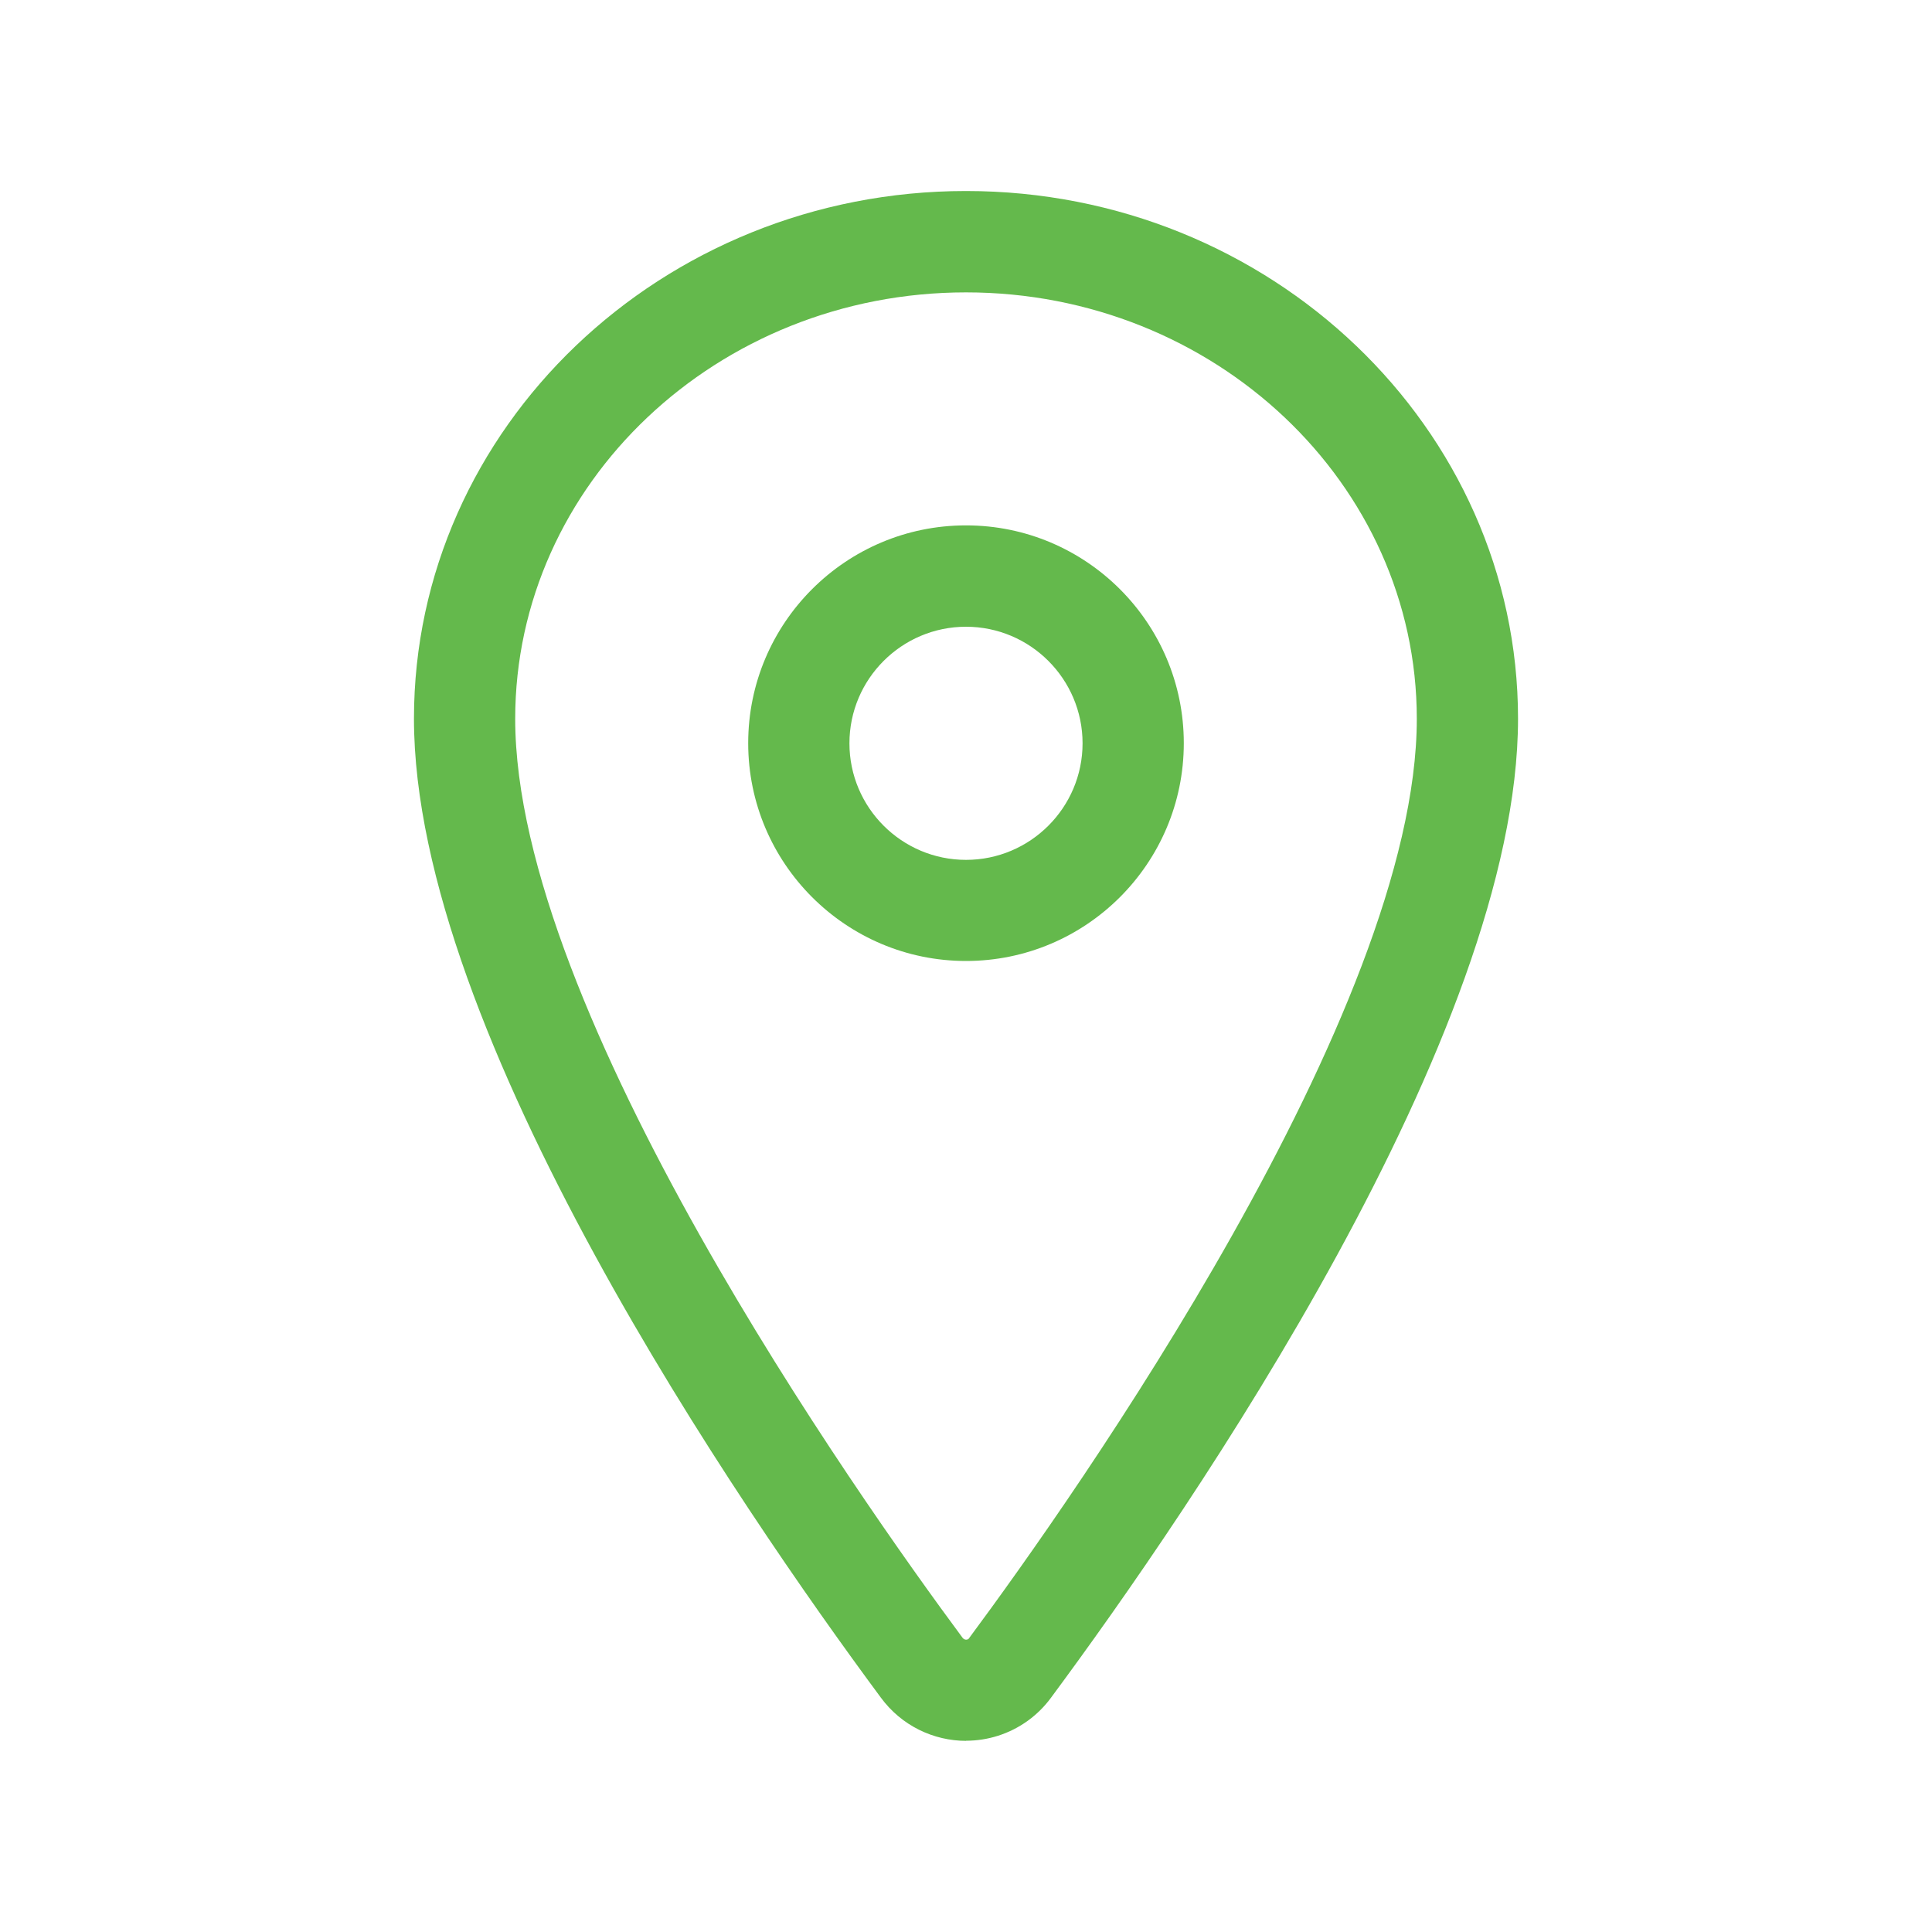
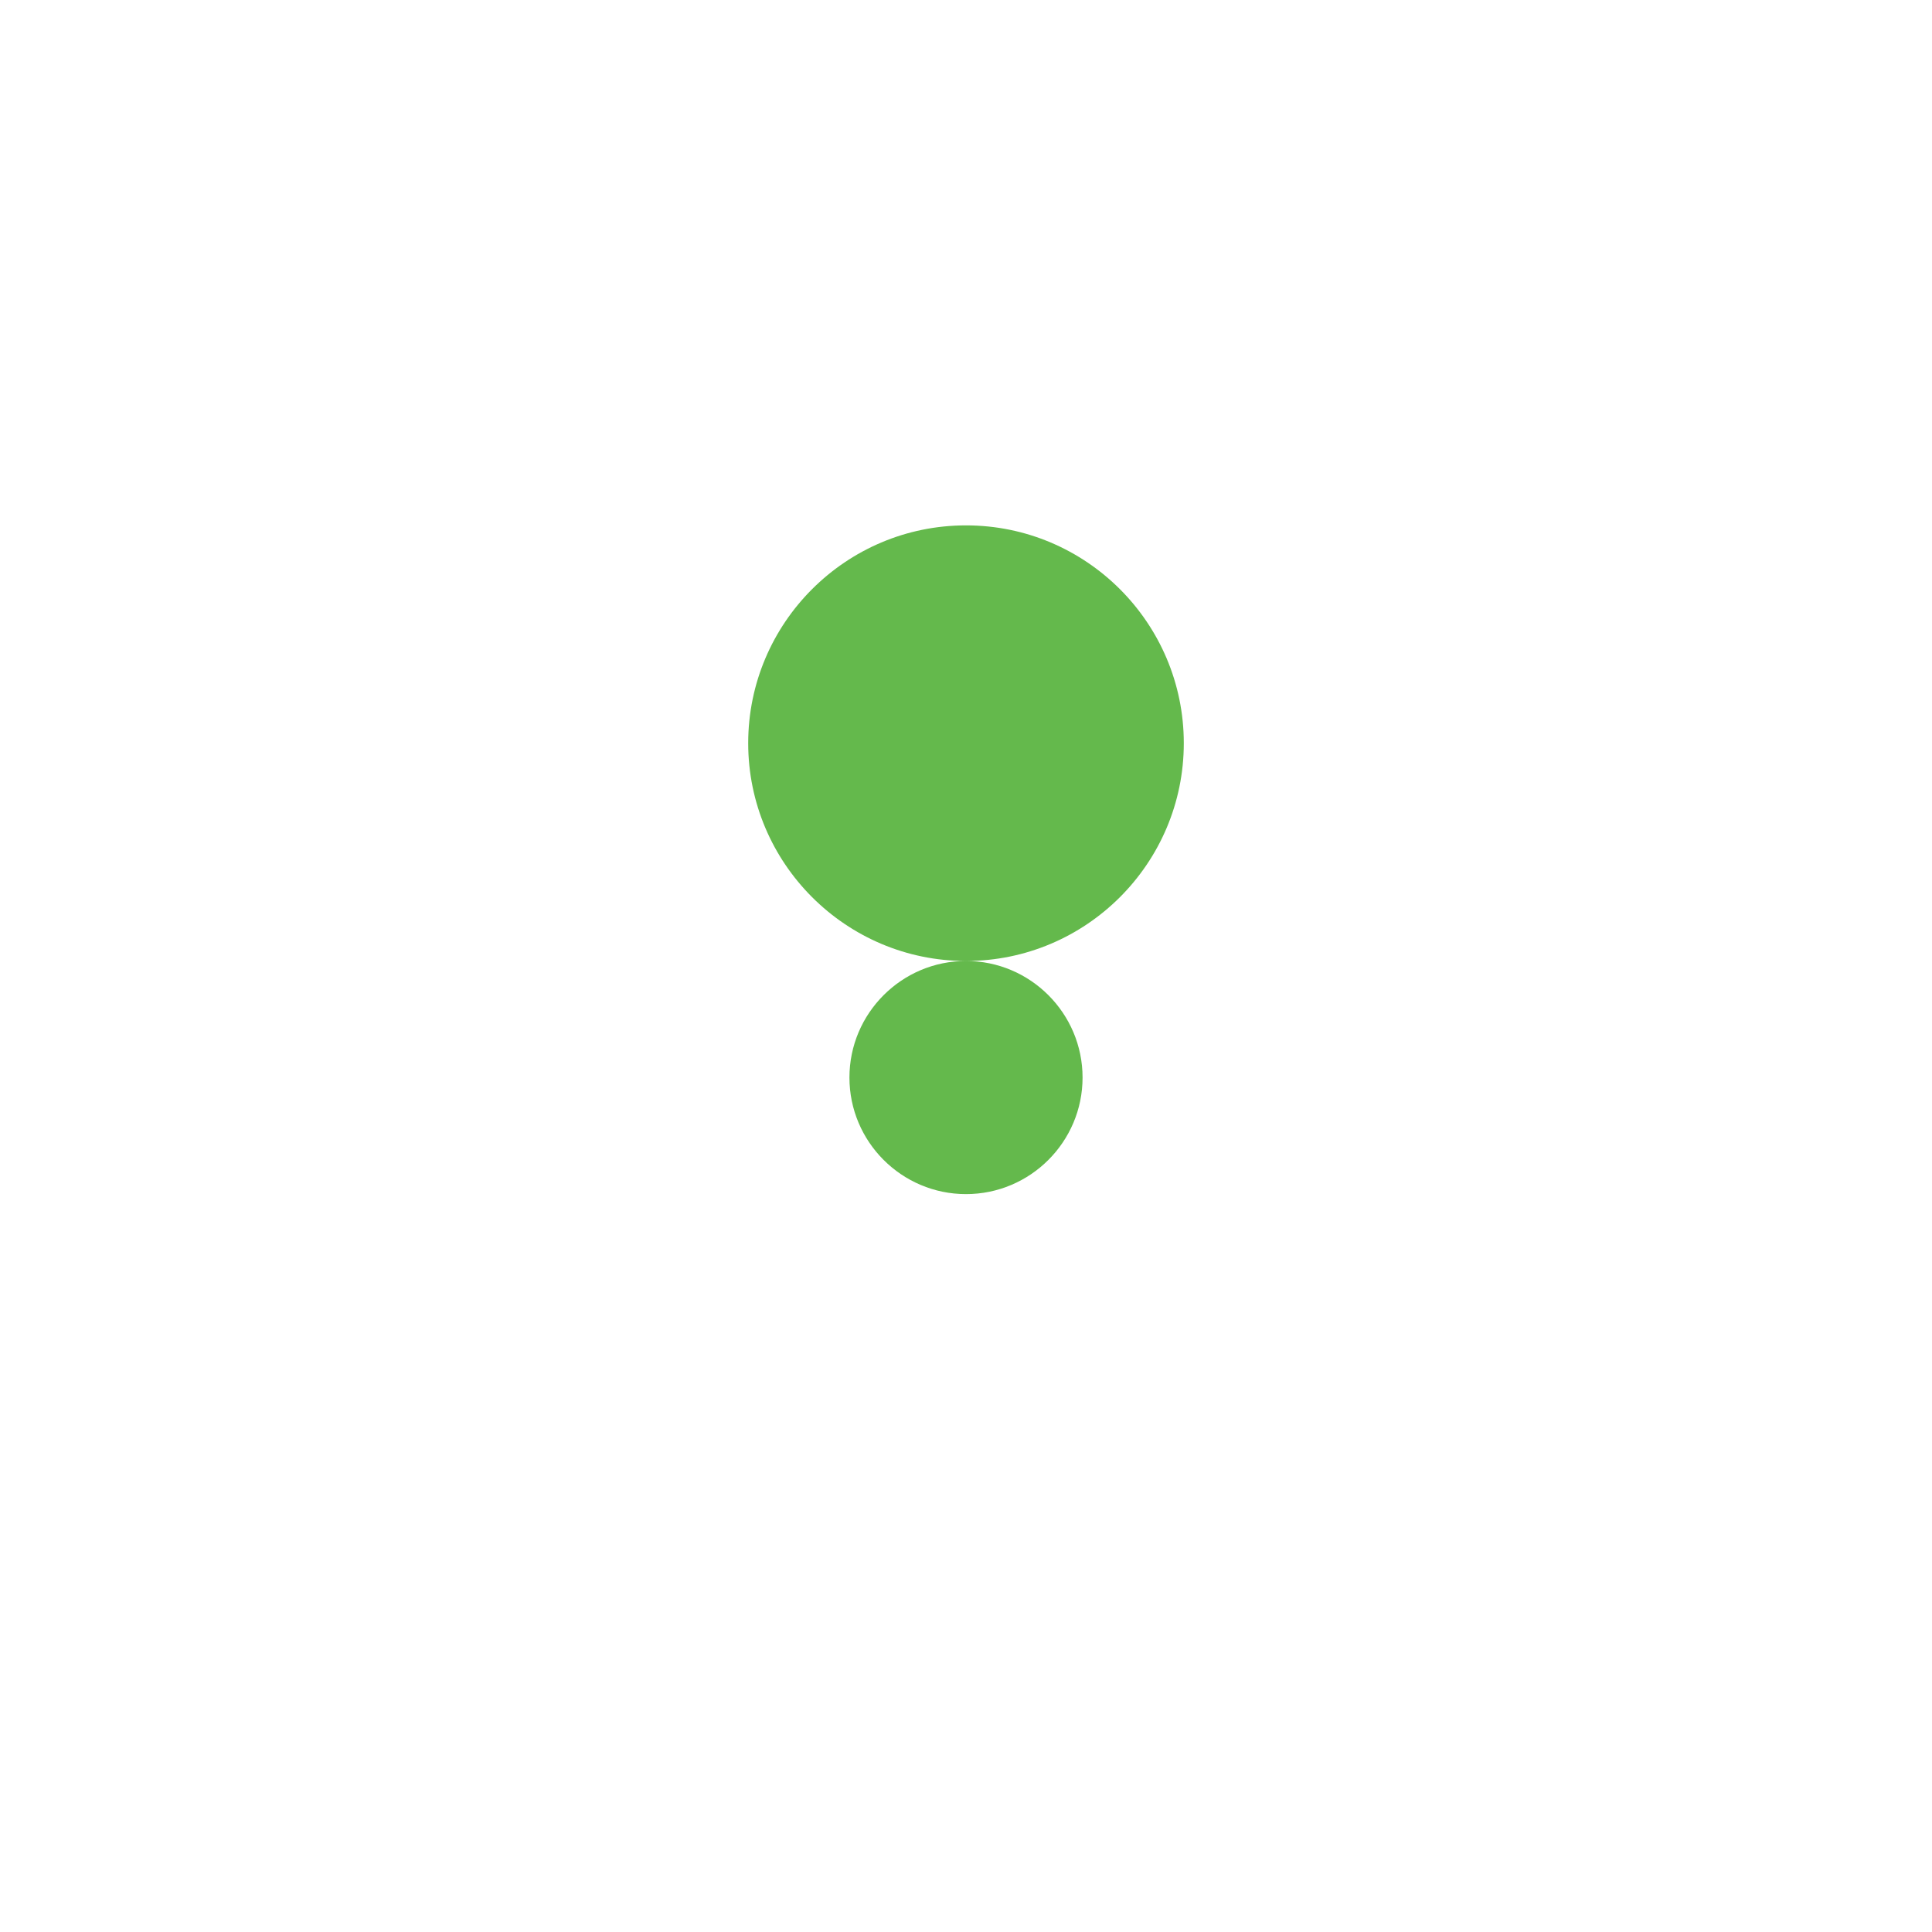
<svg xmlns="http://www.w3.org/2000/svg" id="Ebene_1" viewBox="0 0 150 150">
  <defs>
    <style>.cls-1{fill:#64b94c;}</style>
  </defs>
  <g id="location-outline">
-     <path class="cls-1" d="m75.02,135.16c-2.53,0-5.03-1.17-6.64-3.37-10.88-14.7-36.24-51.58-36.24-75.99,0-22.59,19.23-40.97,42.86-40.97s42.86,18.38,42.86,40.97c0,24.4-25.35,61.28-36.26,76.01-.49.67-1.1,1.28-1.79,1.78-1.45,1.05-3.14,1.56-4.81,1.56Zm-.02-112.46c-19.3,0-35,14.85-35,33.11,0,22.68,26.57,60.33,34.72,71.33.13.18.34.21.48.1,8.24-11.1,34.8-48.76,34.8-71.43,0-18.26-15.7-33.11-35-33.11Z" />
-     <path class="cls-1" d="m75,74.61c-9.32,0-16.91-7.58-16.91-16.91s7.58-16.91,16.91-16.91,16.91,7.58,16.91,16.91-7.58,16.91-16.91,16.91Zm0-25.95c-4.99,0-9.05,4.06-9.05,9.05s4.06,9.05,9.05,9.05,9.05-4.06,9.05-9.05-4.06-9.05-9.05-9.05Z" />
+     <path class="cls-1" d="m75,74.61c-9.32,0-16.91-7.58-16.91-16.91s7.58-16.91,16.91-16.91,16.91,7.58,16.91,16.91-7.58,16.91-16.91,16.91Zc-4.99,0-9.05,4.06-9.05,9.05s4.06,9.05,9.05,9.05,9.05-4.06,9.05-9.05-4.06-9.05-9.05-9.05Z" />
  </g>
</svg>